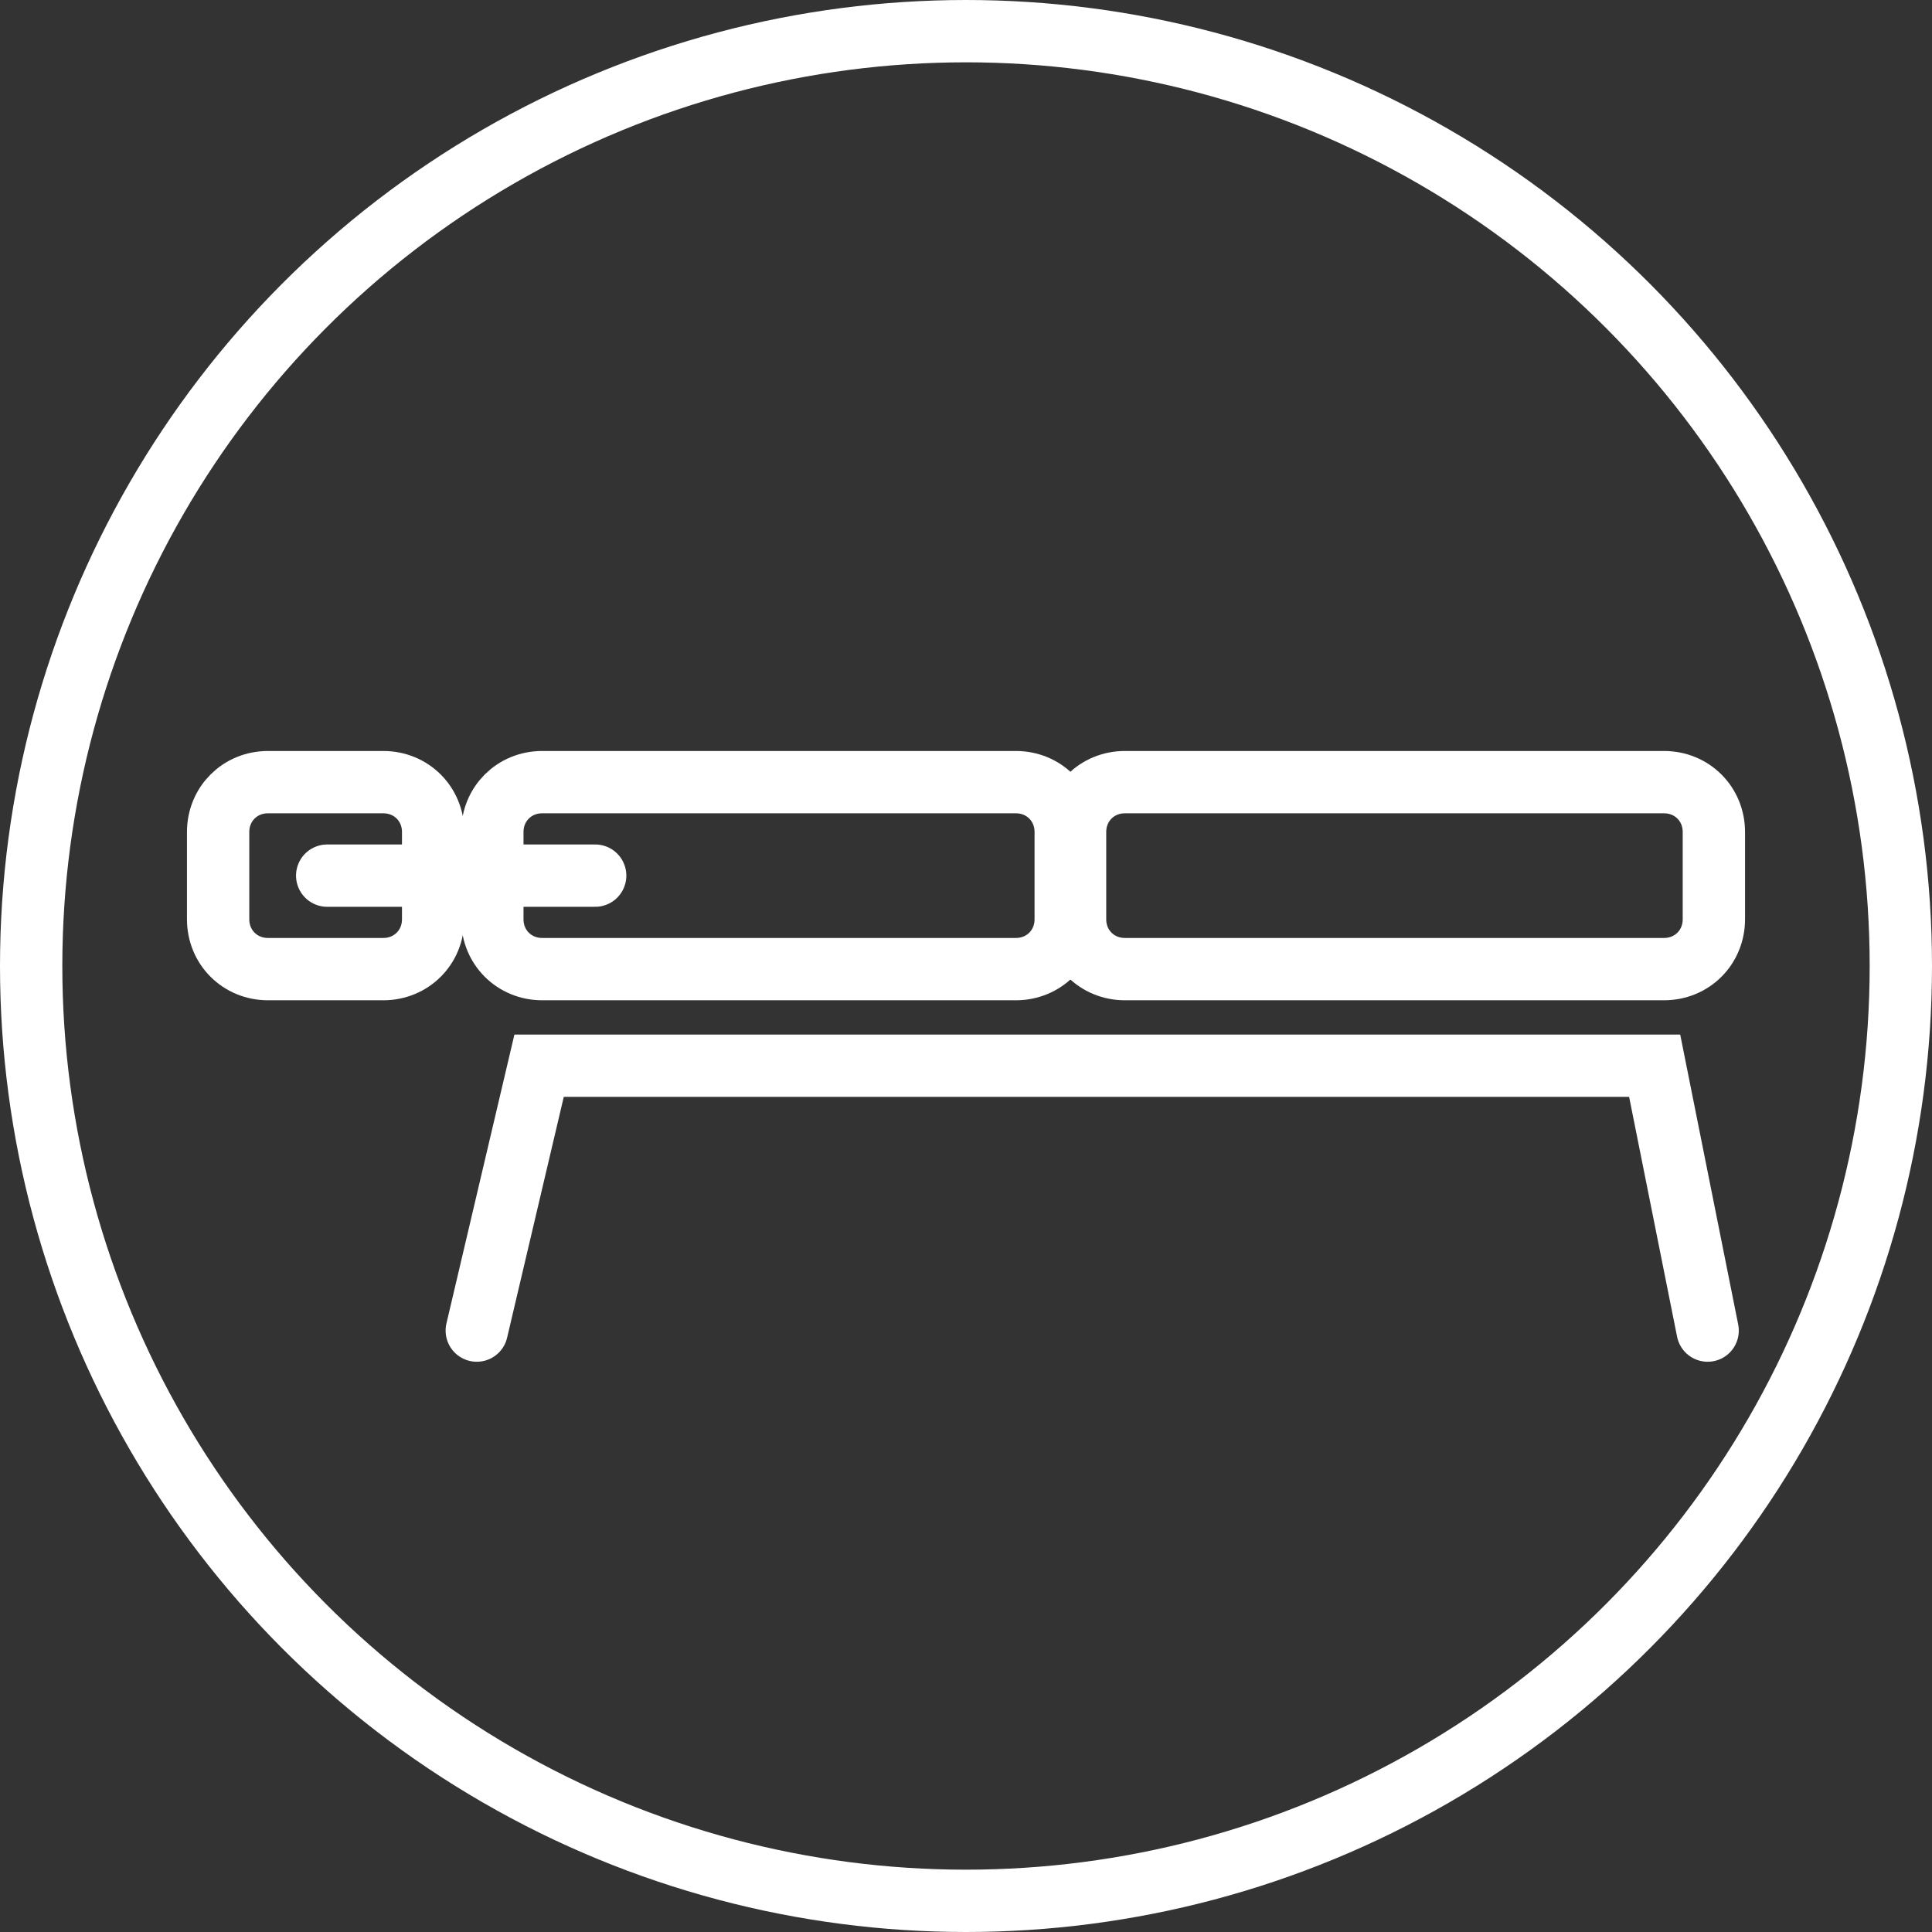
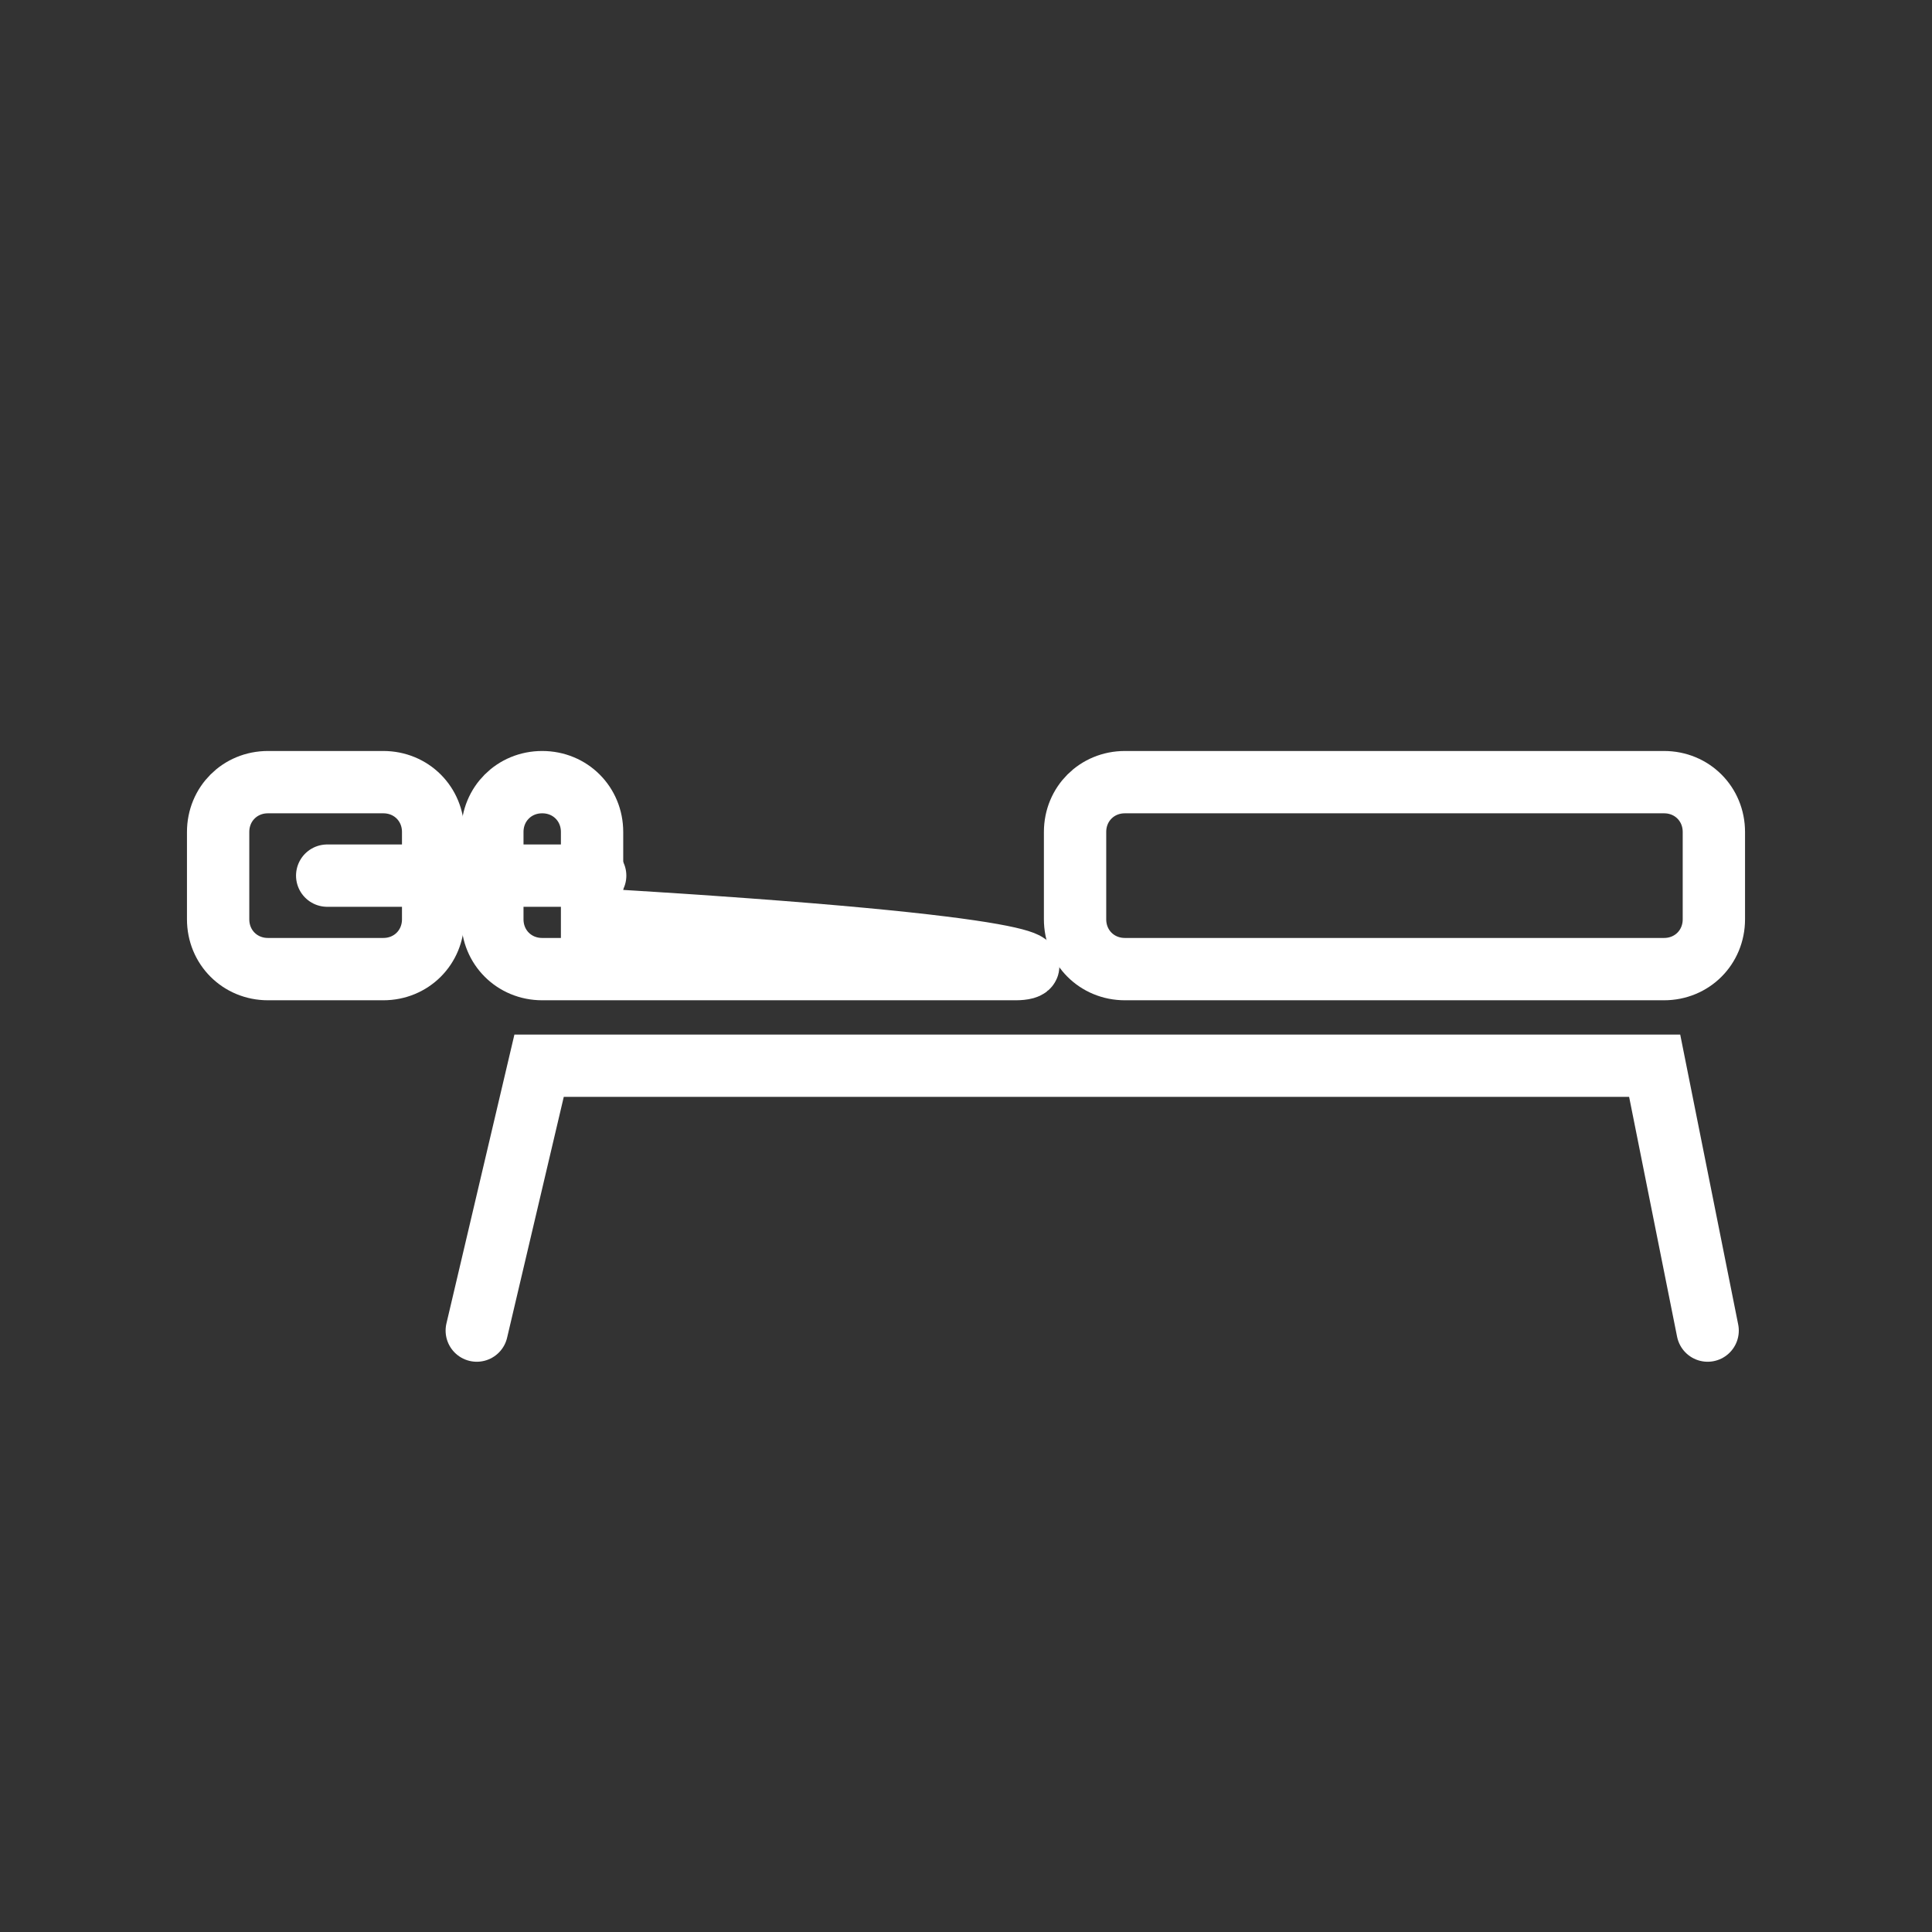
<svg xmlns="http://www.w3.org/2000/svg" version="1.1" id="Ebene_1" x="0px" y="0px" viewBox="0 0 62 62" style="enable-background:new 0 0 62 62;" xml:space="preserve">
  <rect x="0" y="0" width="62" height="62" fill="#333333" stroke="none" />
  <style type="text/css">
	.st0{fill:none;stroke:#FFFFFF;stroke-width:2;stroke-linecap:round;stroke-linejoin:round;stroke-miterlimit:10;}
	.st1{fill:none;stroke:#FFFFFF;stroke-width:2;stroke-linecap:round;stroke-miterlimit:10;}
</style>
  <g>
    <g>
-       <circle class="st0" cx="31" cy="31" r="30" />
-     </g>
+       </g>
    <g>
      <path class="st1" d="M53.4,31.1H36.1c-0.9,0-1.6-0.7-1.6-1.6v-2.8c0-0.9,0.7-1.6,1.6-1.6h17.3c0.9,0,1.6,0.7,1.6,1.6v2.8    C55,30.4,54.3,31.1,53.4,31.1z" />
-       <path class="st1" d="M32.6,31.1H17.4c-0.9,0-1.6-0.7-1.6-1.6v-2.8c0-0.9,0.7-1.6,1.6-1.6h15.2c0.9,0,1.6,0.7,1.6,1.6v2.8    C34.2,30.4,33.5,31.1,32.6,31.1z" />
+       <path class="st1" d="M32.6,31.1H17.4c-0.9,0-1.6-0.7-1.6-1.6v-2.8c0-0.9,0.7-1.6,1.6-1.6c0.9,0,1.6,0.7,1.6,1.6v2.8    C34.2,30.4,33.5,31.1,32.6,31.1z" />
      <path class="st1" d="M12.3,31.1H8.6c-0.9,0-1.6-0.7-1.6-1.6v-2.8c0-0.9,0.7-1.6,1.6-1.6h3.7c0.9,0,1.6,0.7,1.6,1.6v2.8    C13.9,30.4,13.2,31.1,12.3,31.1z" />
      <polyline class="st1" points="54.8,42.7 53.1,34.2 17.3,34.2 15.3,42.7   " />
      <line class="st1" x1="10.5" y1="28.1" x2="19.1" y2="28.1" />
    </g>
  </g>
</svg>